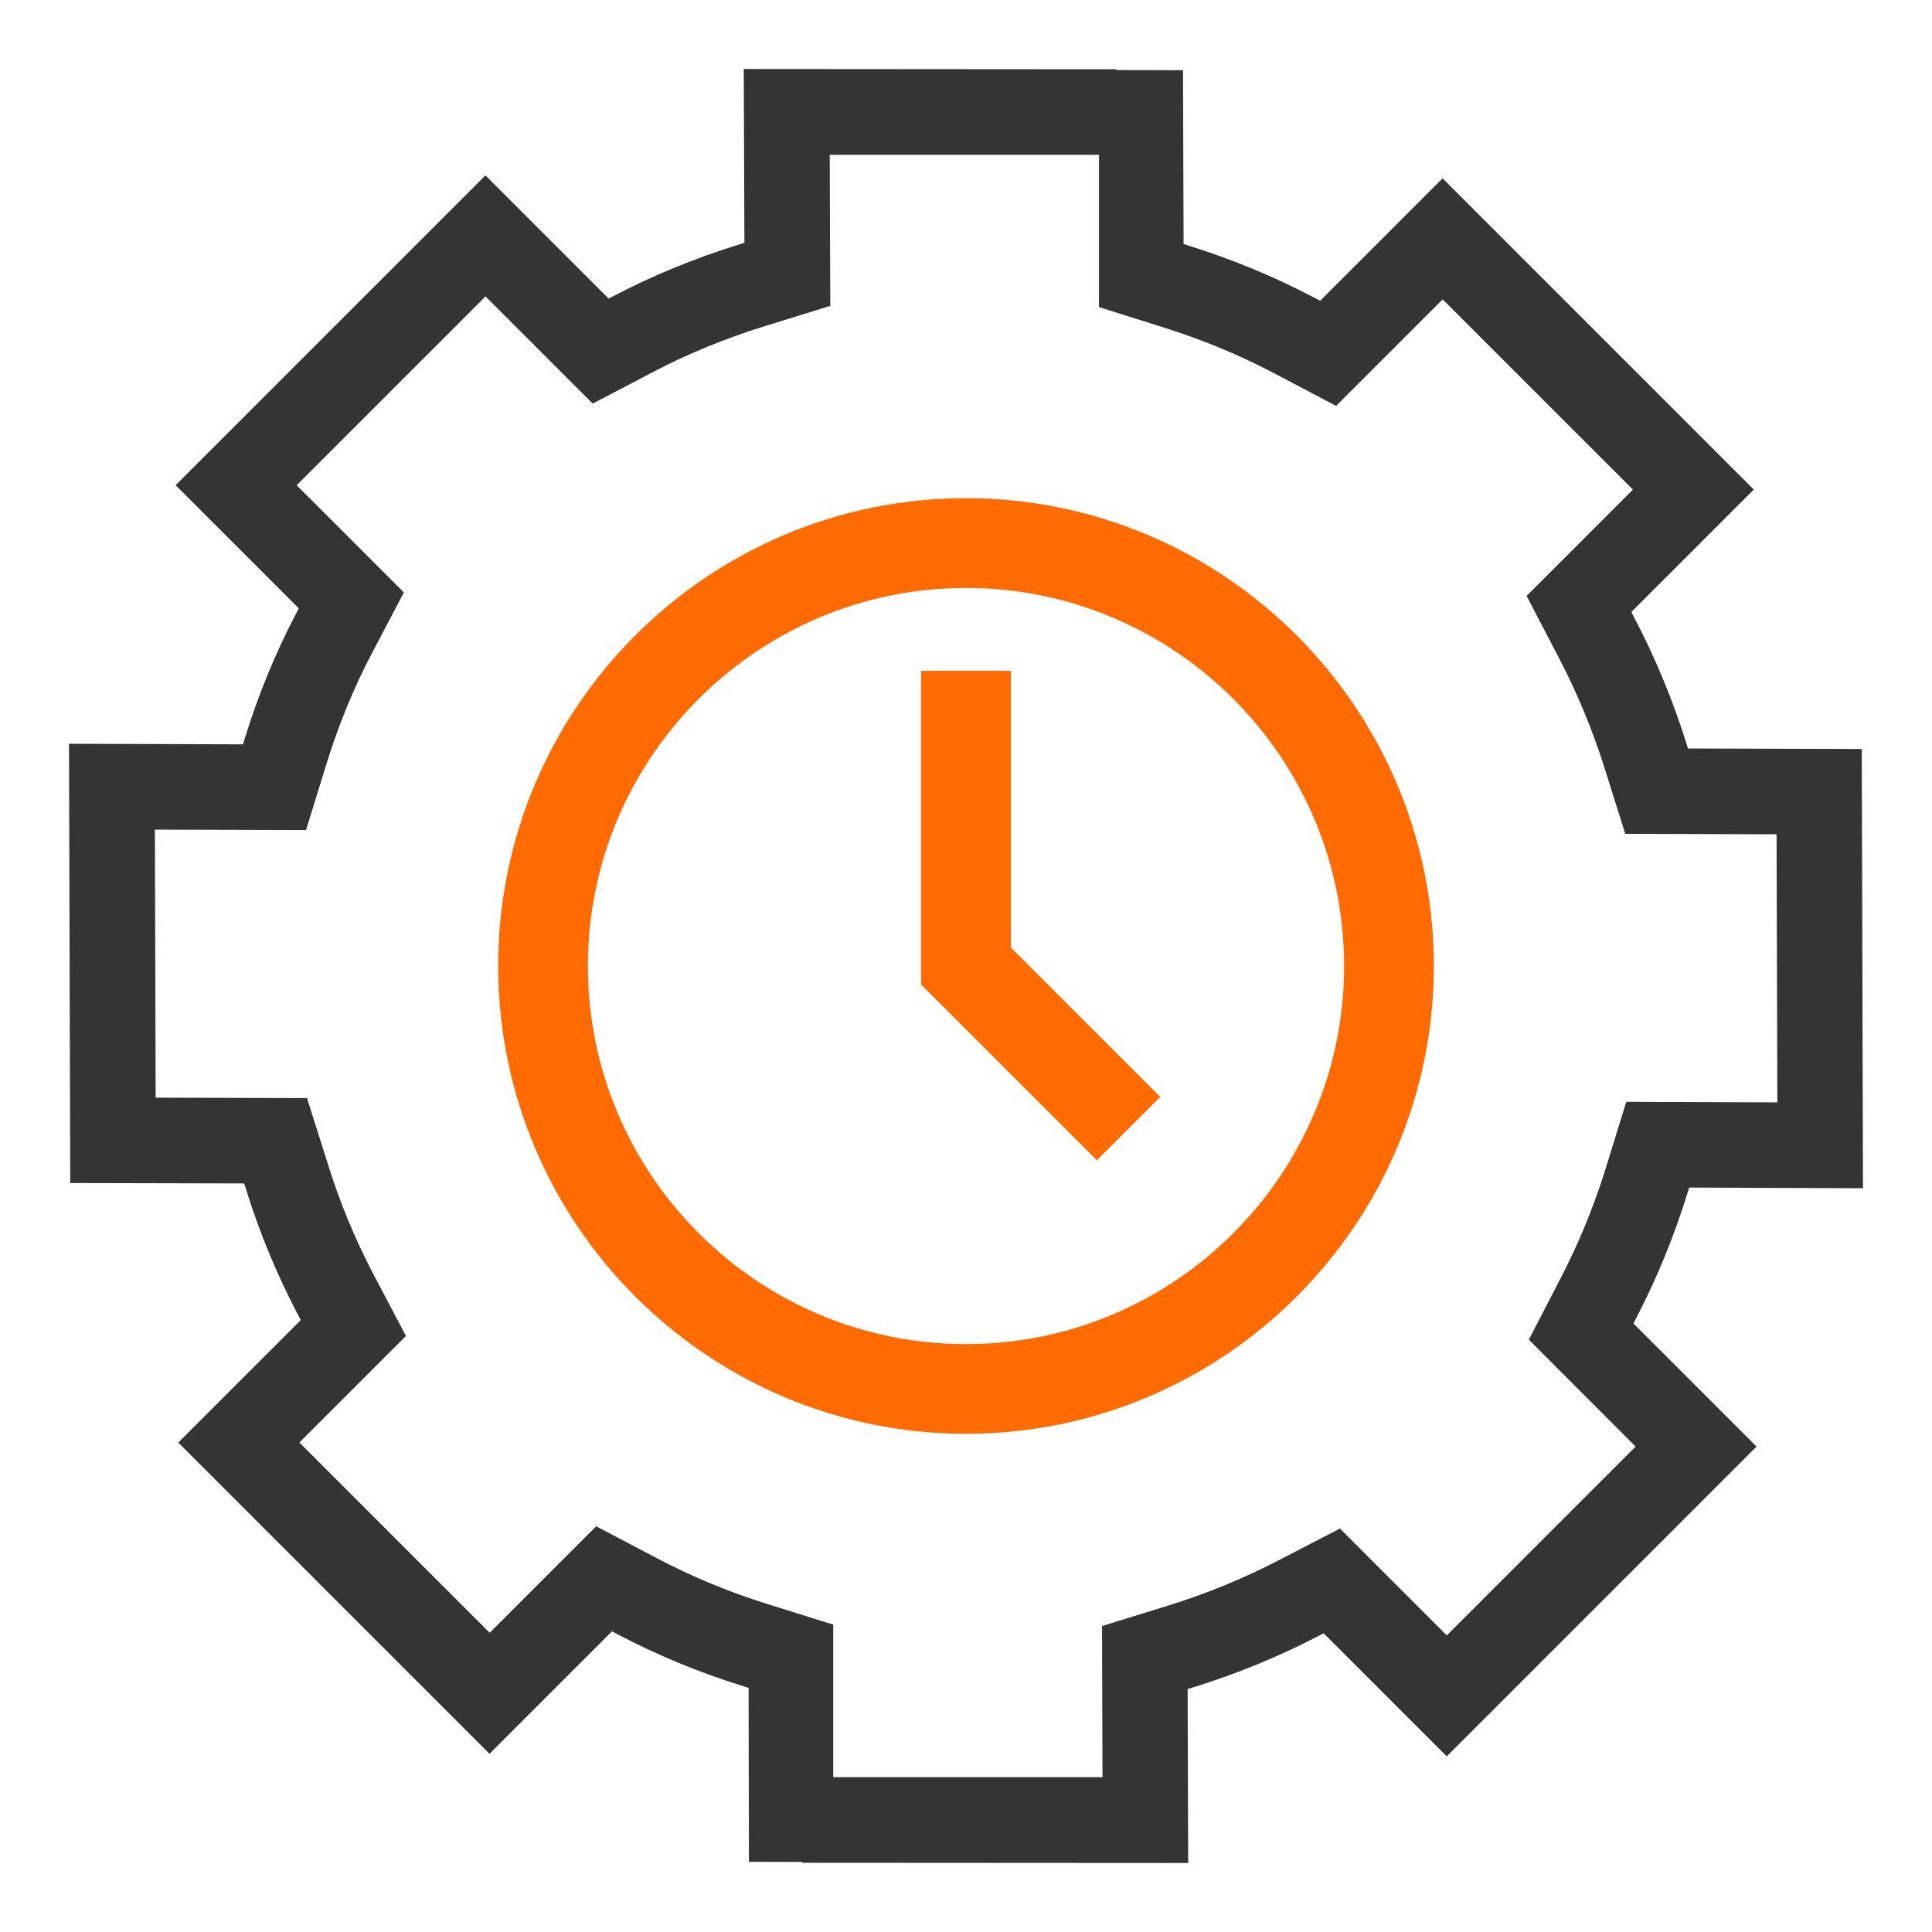
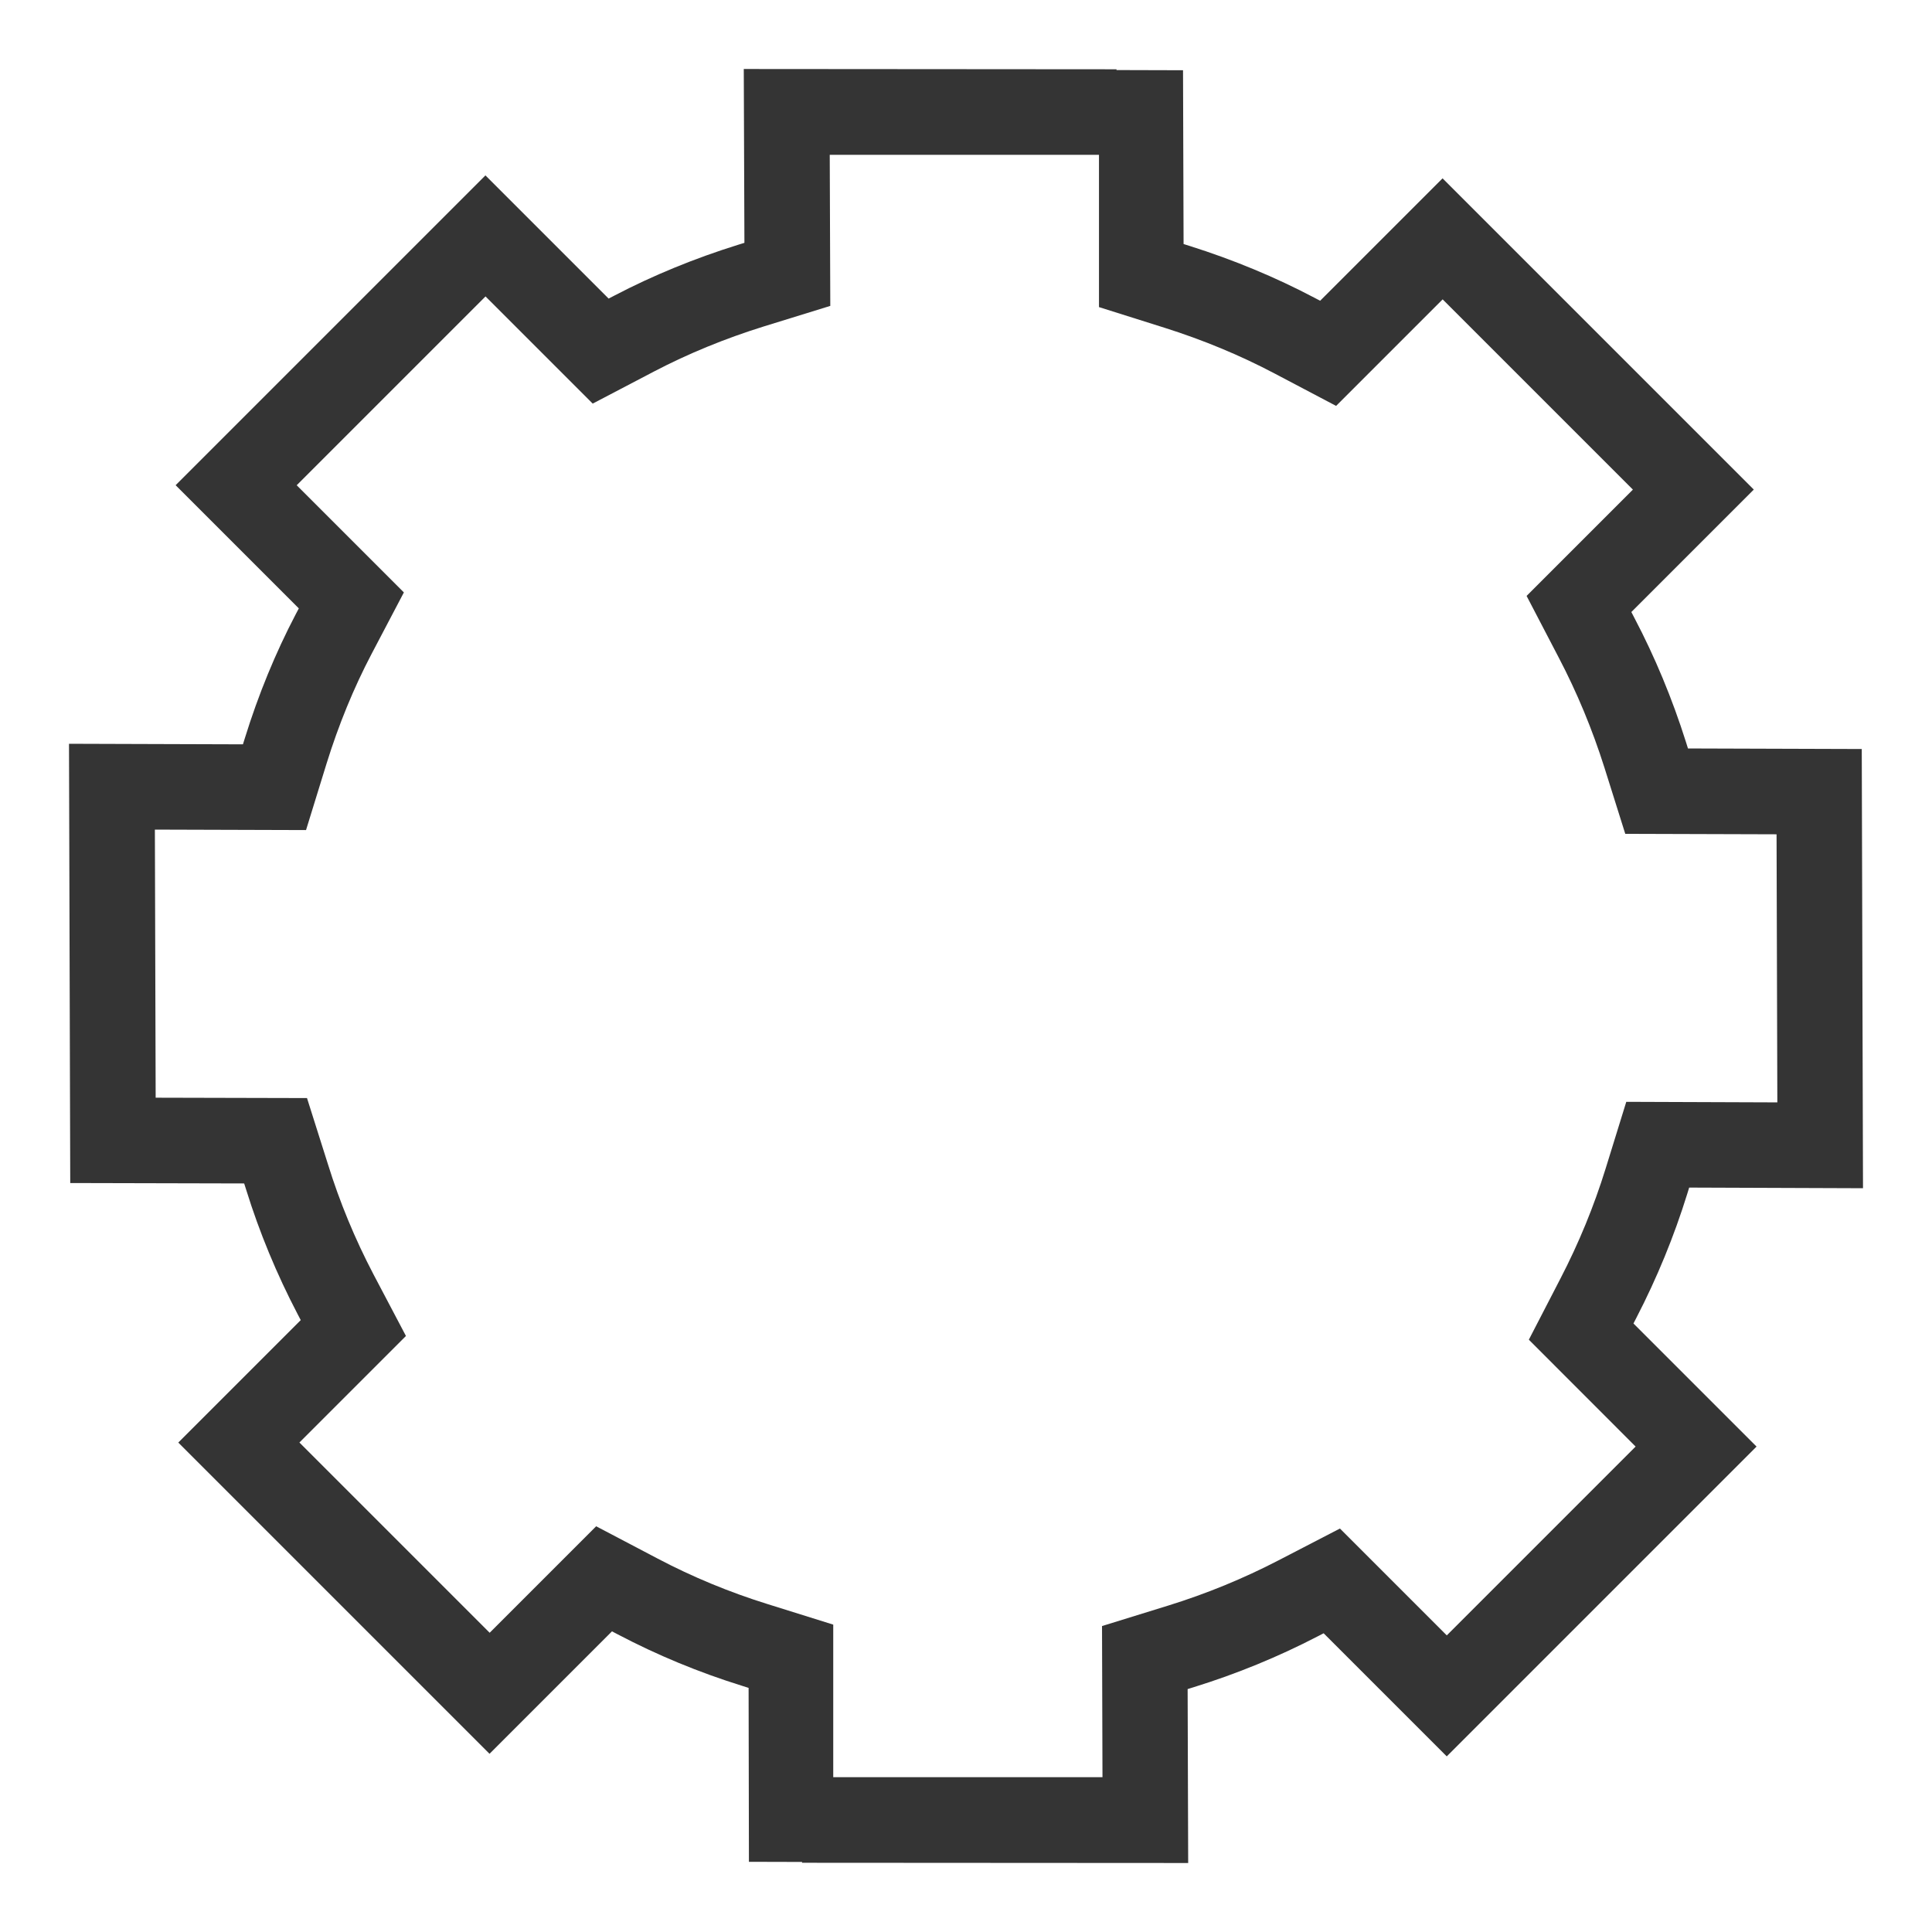
<svg xmlns="http://www.w3.org/2000/svg" version="1.1" id="Слой_1" x="0px" y="0px" width="42px" height="42px" viewBox="0 0 42 42" enable-background="new 0 0 42 42" xml:space="preserve">
  <g>
    <path fill="#343434" d="M35.575,28.645c0.446-0.862,0.818-1.768,1.105-2.694l0.041-0.134l3.779,0.014l-0.027-9.548l-3.778-0.012   l-0.045-0.144c-0.296-0.936-0.672-1.842-1.118-2.691l-0.068-0.131l2.662-2.662l-6.766-6.766l-2.661,2.661l-0.13-0.068   c-0.84-0.443-1.747-0.82-2.696-1.12l-0.143-0.045l-0.012-3.778l-1.446-0.004V1.506L16.169,1.5l0.014,3.779l-0.136,0.042   c-0.949,0.296-1.853,0.667-2.689,1.104l-0.127,0.066l-2.678-2.678l-6.735,6.735l2.678,2.678l-0.068,0.129   c-0.439,0.838-0.811,1.743-1.105,2.692l-0.042,0.134L1.5,16.169l0.027,9.549l3.781,0.009l0.045,0.141   c0.286,0.921,0.661,1.828,1.117,2.7l0.068,0.13l-2.662,2.662l6.766,6.766l2.662-2.662l0.128,0.067   c0.854,0.449,1.761,0.825,2.697,1.116l0.145,0.046l0.007,3.781l1.155,0.003v0.018l8.394,0.005l-0.012-3.781l0.135-0.042   c0.93-0.288,1.837-0.66,2.694-1.105l0.128-0.066l2.676,2.676l6.735-6.735l-2.676-2.676L35.575,28.645z M35.557,31.447l-4.105,4.105   l-2.323-2.323l-1.336,0.692c-0.76,0.394-1.563,0.724-2.388,0.98l-1.448,0.448l0.01,3.286l-5.853,0v-3.317l-1.429-0.447   c-0.829-0.258-1.631-0.59-2.385-0.987l-1.34-0.704l-2.315,2.315l-4.136-4.136l2.316-2.316l-0.706-1.34   c-0.403-0.769-0.735-1.572-0.989-2.391l-0.456-1.441l-3.29-0.008l-0.017-5.828l3.286,0.01l0.447-1.448   c0.261-0.84,0.589-1.641,0.976-2.378l0.704-1.34l-2.33-2.33l4.105-4.105l2.33,2.33l1.337-0.7c0.737-0.385,1.538-0.714,2.378-0.976   l1.45-0.448l-0.012-3.284l5.853,0v3.31l1.424,0.449c0.842,0.266,1.646,0.6,2.389,0.992l1.342,0.707l2.316-2.316l4.136,4.136   l-2.311,2.311l0.699,1.341l0.001,0.002c0.395,0.754,0.729,1.558,0.992,2.389l0.453,1.44l3.289,0.01l0.017,5.828l-3.284-0.012   l-0.448,1.448c-0.254,0.821-0.584,1.624-0.981,2.39l-0.689,1.333L35.557,31.447z" />
    <g>
-       <path fill="#FF6B00" d="M21,31.169c-5.608,0-10.17-4.562-10.17-10.169c0-5.608,4.562-10.17,10.17-10.17S31.17,15.393,31.17,21    C31.17,26.607,26.608,31.169,21,31.169z M21,12.781c-4.532,0-8.22,3.687-8.22,8.22s3.687,8.219,8.22,8.219s8.22-3.687,8.22-8.219    S25.532,12.781,21,12.781z" />
-       <polygon fill="#FF6B00" points="23.844,25.223 20.025,21.404 20.025,14.583 21.975,14.583 21.975,20.597 25.223,23.845   " />
-     </g>
+       </g>
  </g>
</svg>